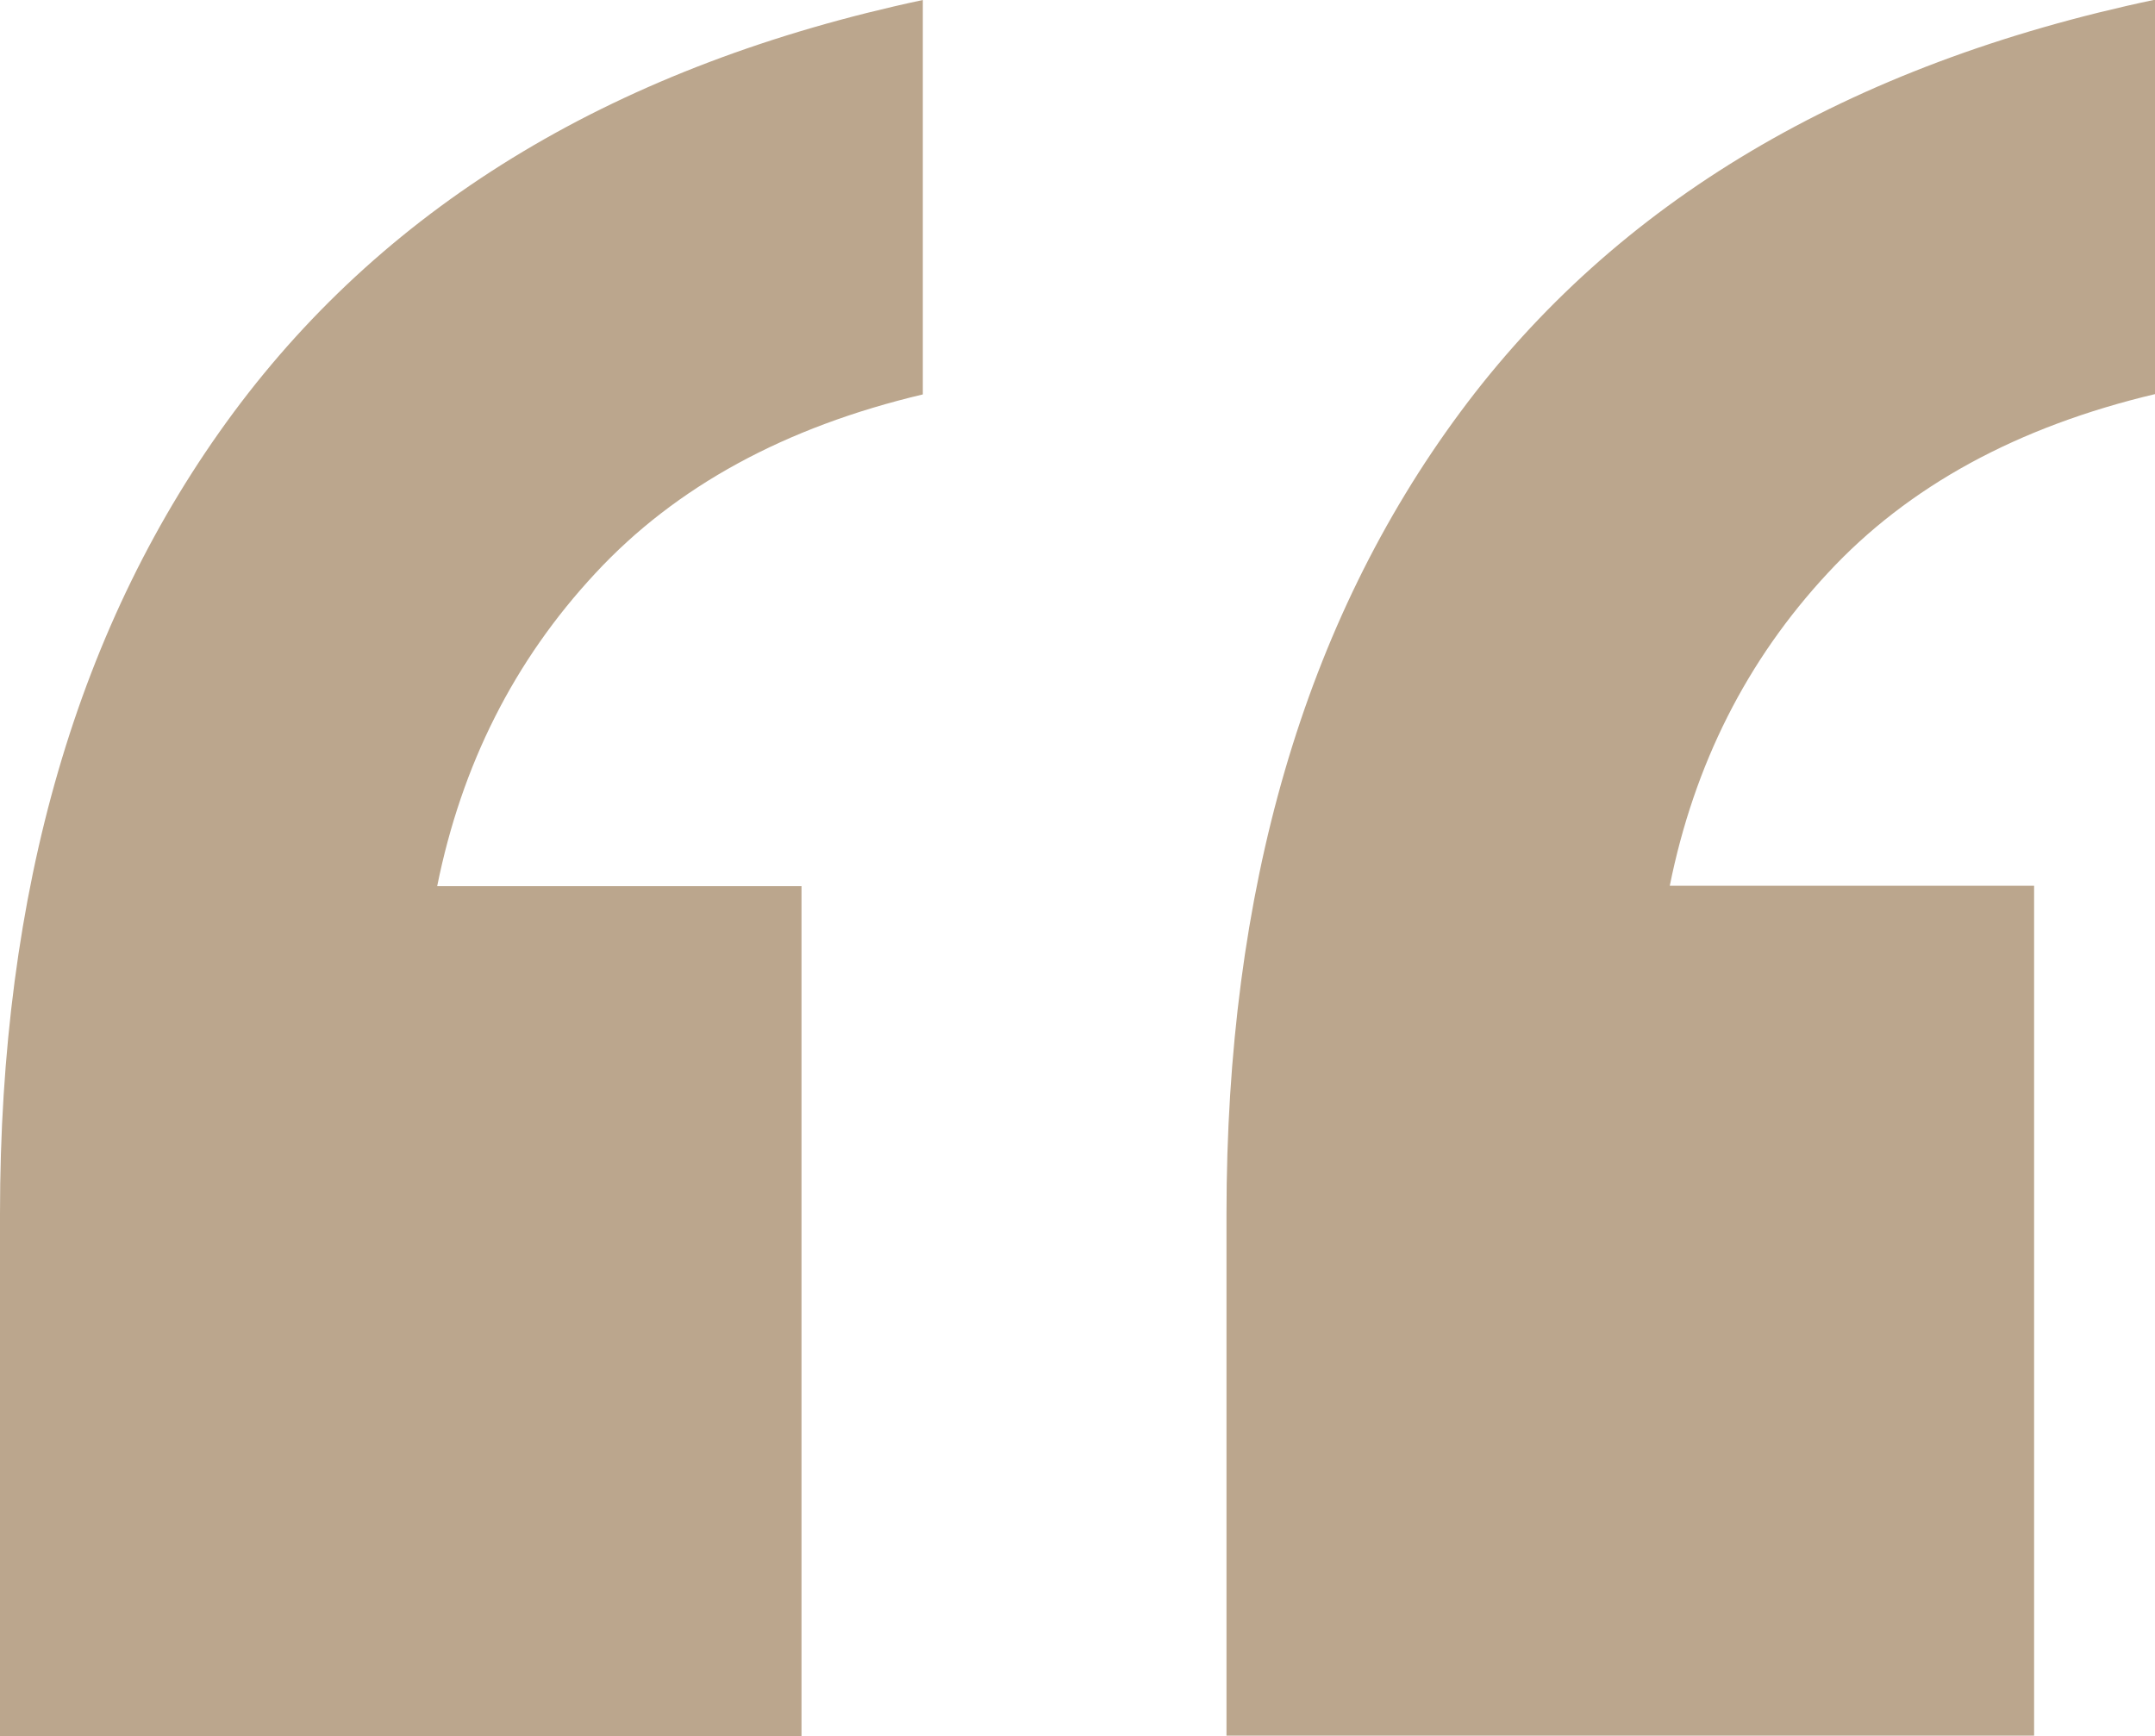
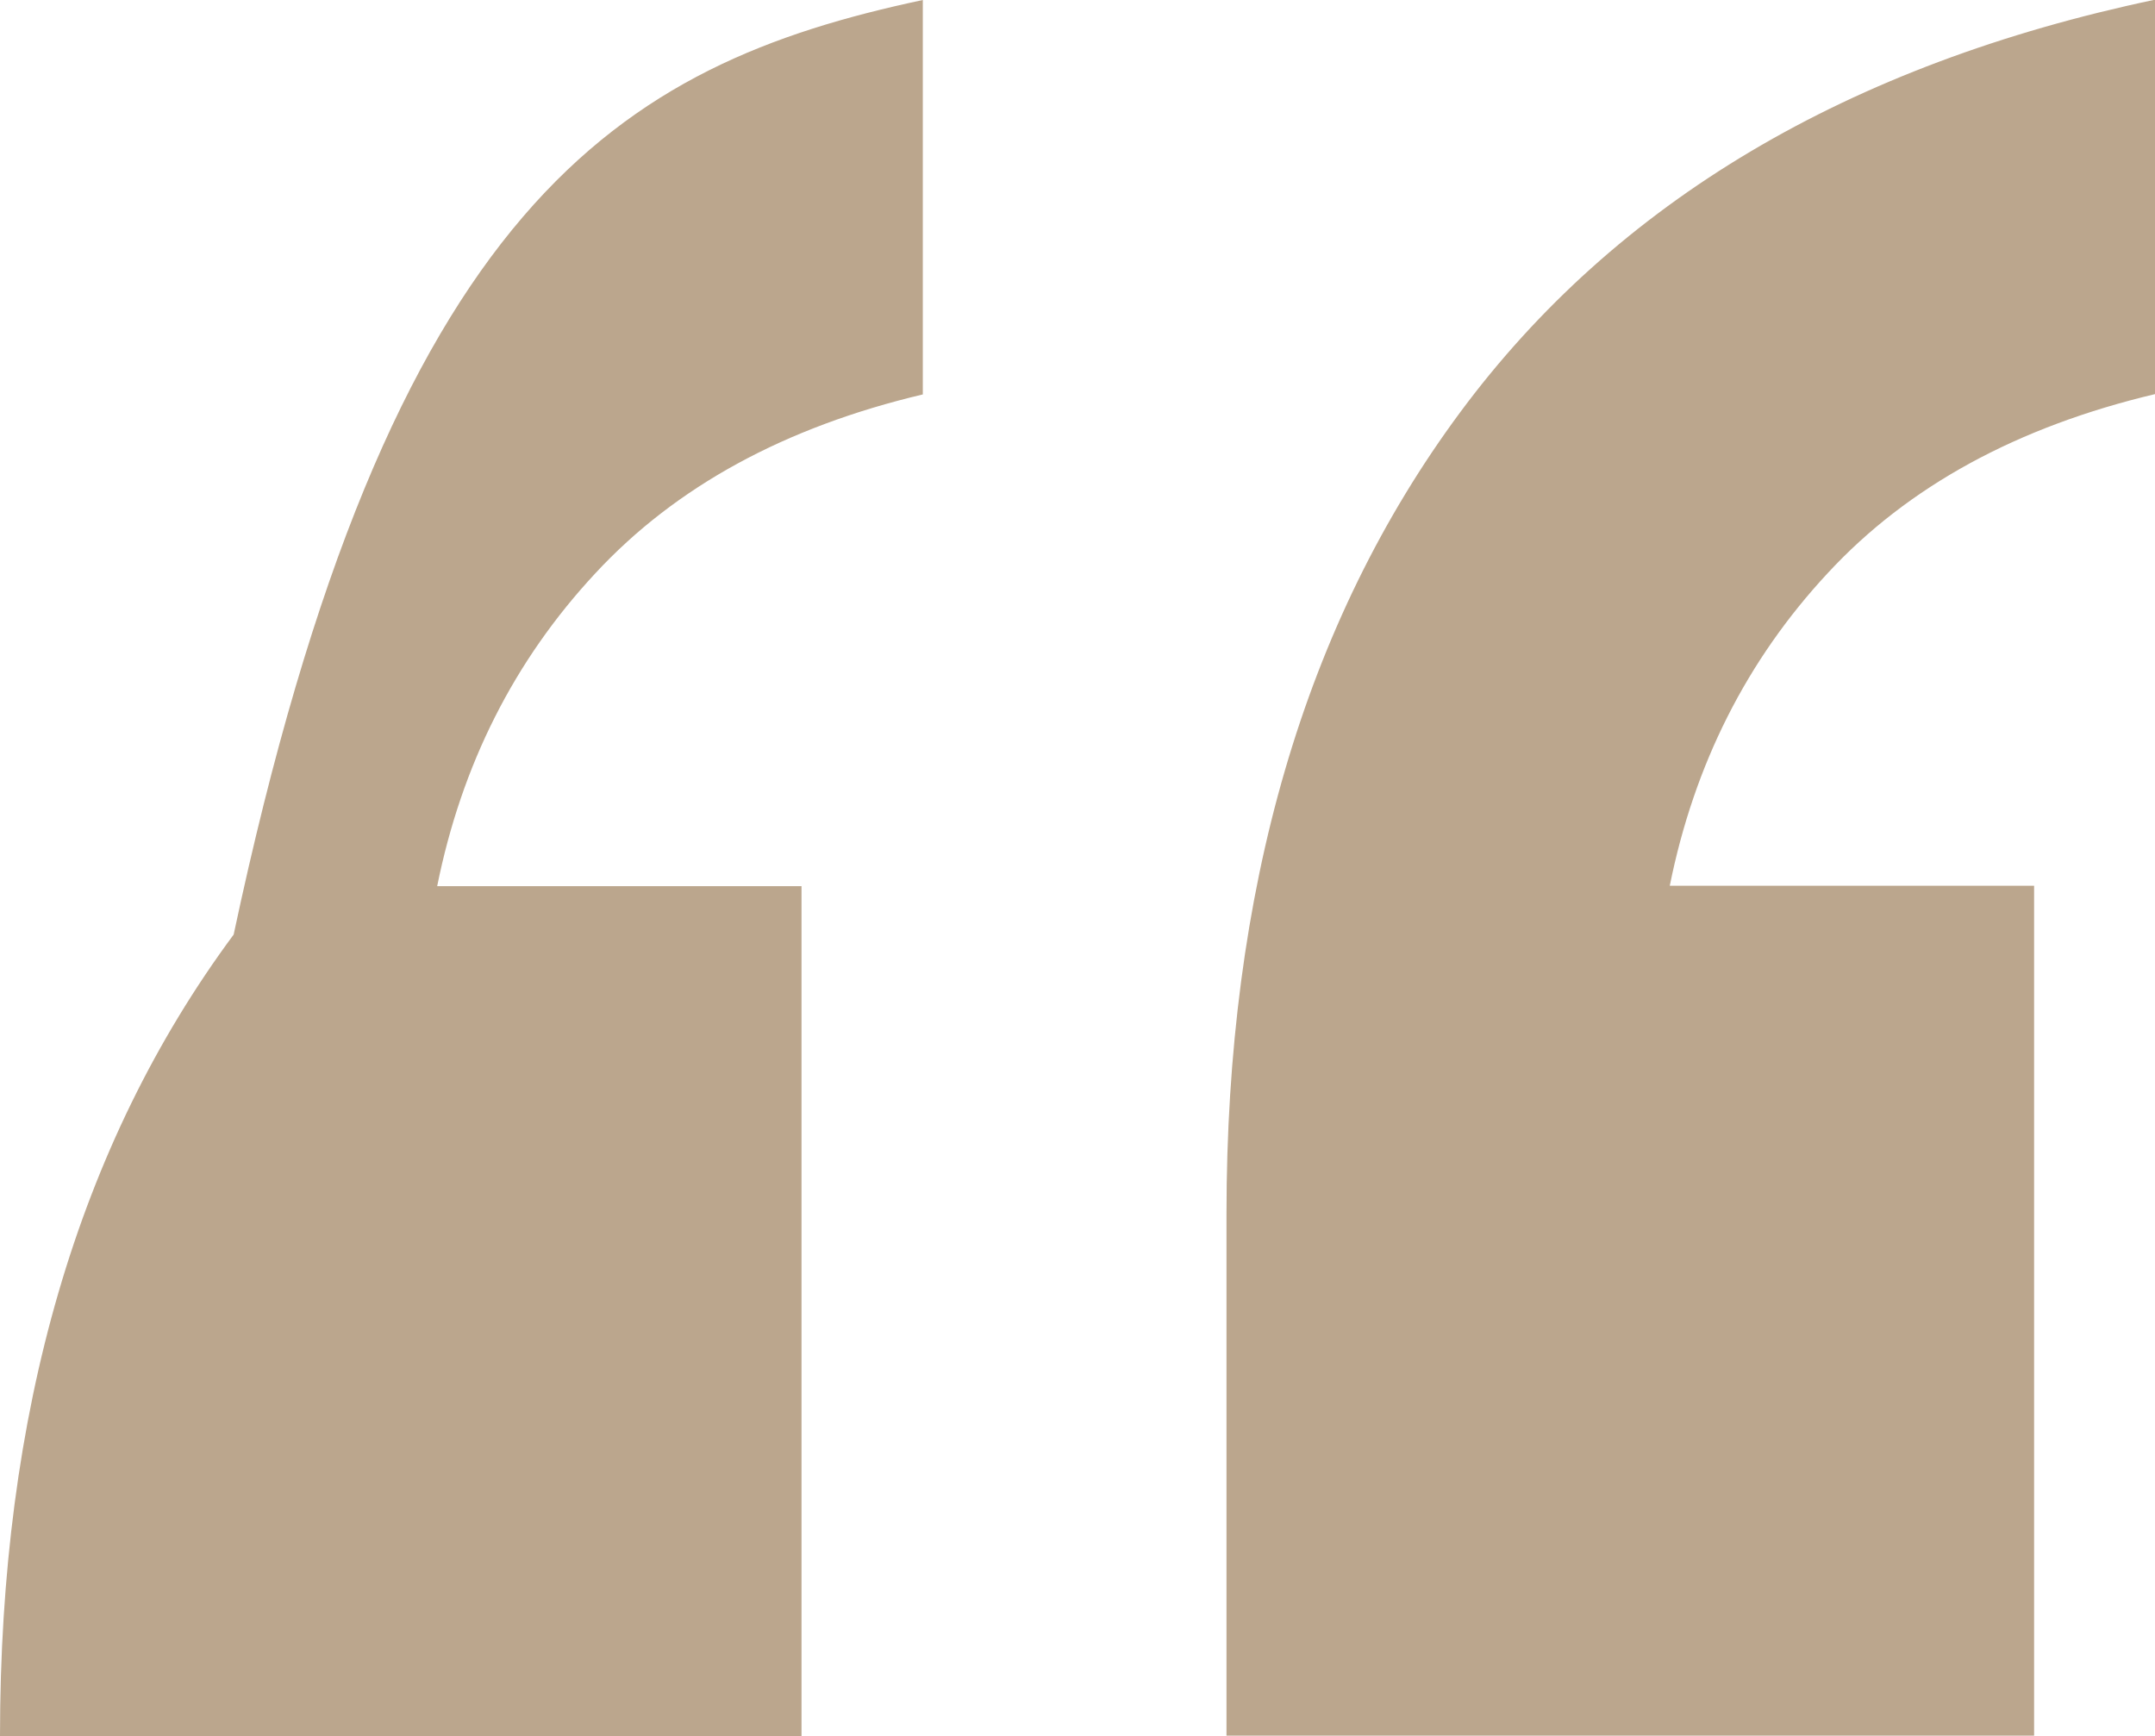
<svg xmlns="http://www.w3.org/2000/svg" id="Capa_1" data-name="Capa 1" viewBox="0 0 52.94 42.65">
  <defs>
    <style> .cls-1 { fill: #bba68d; } </style>
  </defs>
-   <path class="cls-1" d="m0,42.65v-12.83c0-7.95,1.91-14.52,5.74-19.69C9.57,4.97,15.21,1.59,22.67,0v9.69c-3.38.8-6.07,2.26-8.05,4.4-1.99,2.14-3.28,4.7-3.88,7.68h8.95v20.88H0Zm30.13,0v-12.83c0-7.95,1.91-14.52,5.74-19.69,3.83-5.17,9.52-8.55,17.08-10.14v9.69c-3.38.8-6.07,2.26-8.05,4.4-1.99,2.14-3.28,4.7-3.88,7.68h8.95v20.88h-19.84Z" />
+   <path class="cls-1" d="m0,42.65c0-7.95,1.91-14.52,5.74-19.69C9.57,4.97,15.21,1.59,22.67,0v9.69c-3.38.8-6.07,2.26-8.05,4.4-1.99,2.14-3.28,4.7-3.88,7.68h8.95v20.88H0Zm30.13,0v-12.83c0-7.95,1.91-14.52,5.74-19.69,3.83-5.17,9.52-8.55,17.08-10.14v9.69c-3.38.8-6.07,2.26-8.05,4.4-1.99,2.14-3.28,4.7-3.88,7.68h8.95v20.88h-19.84Z" />
</svg>